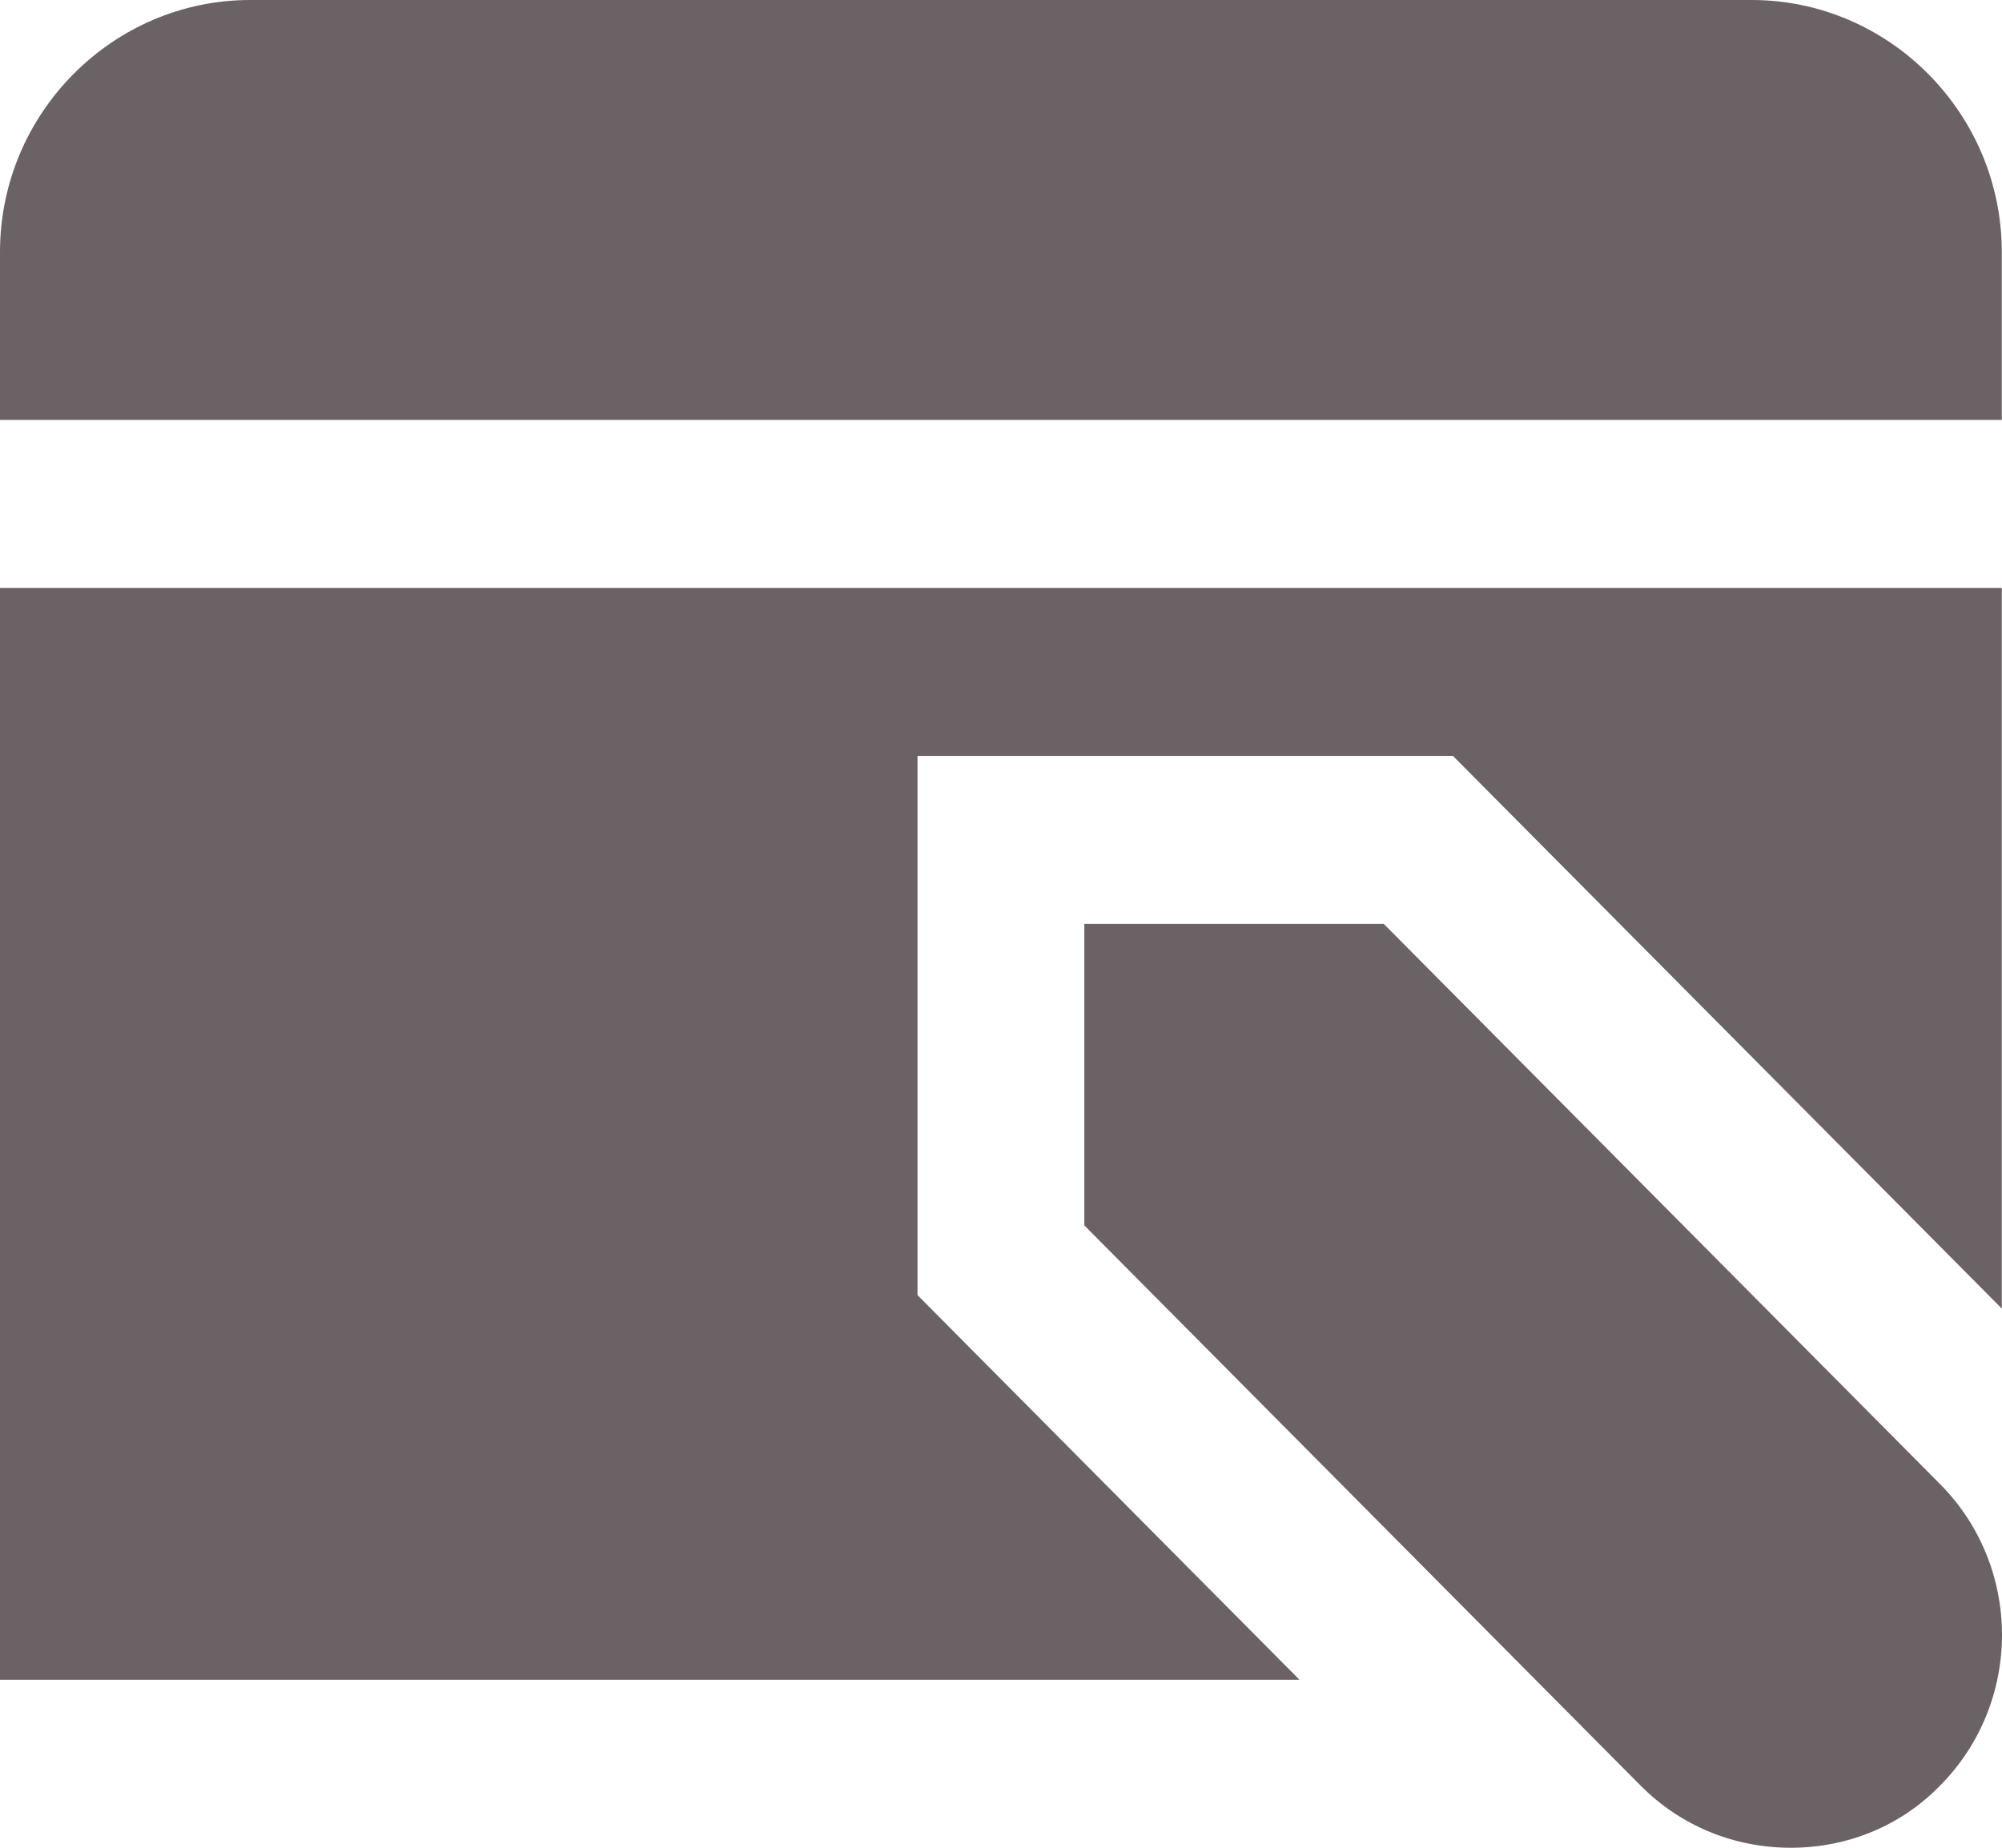
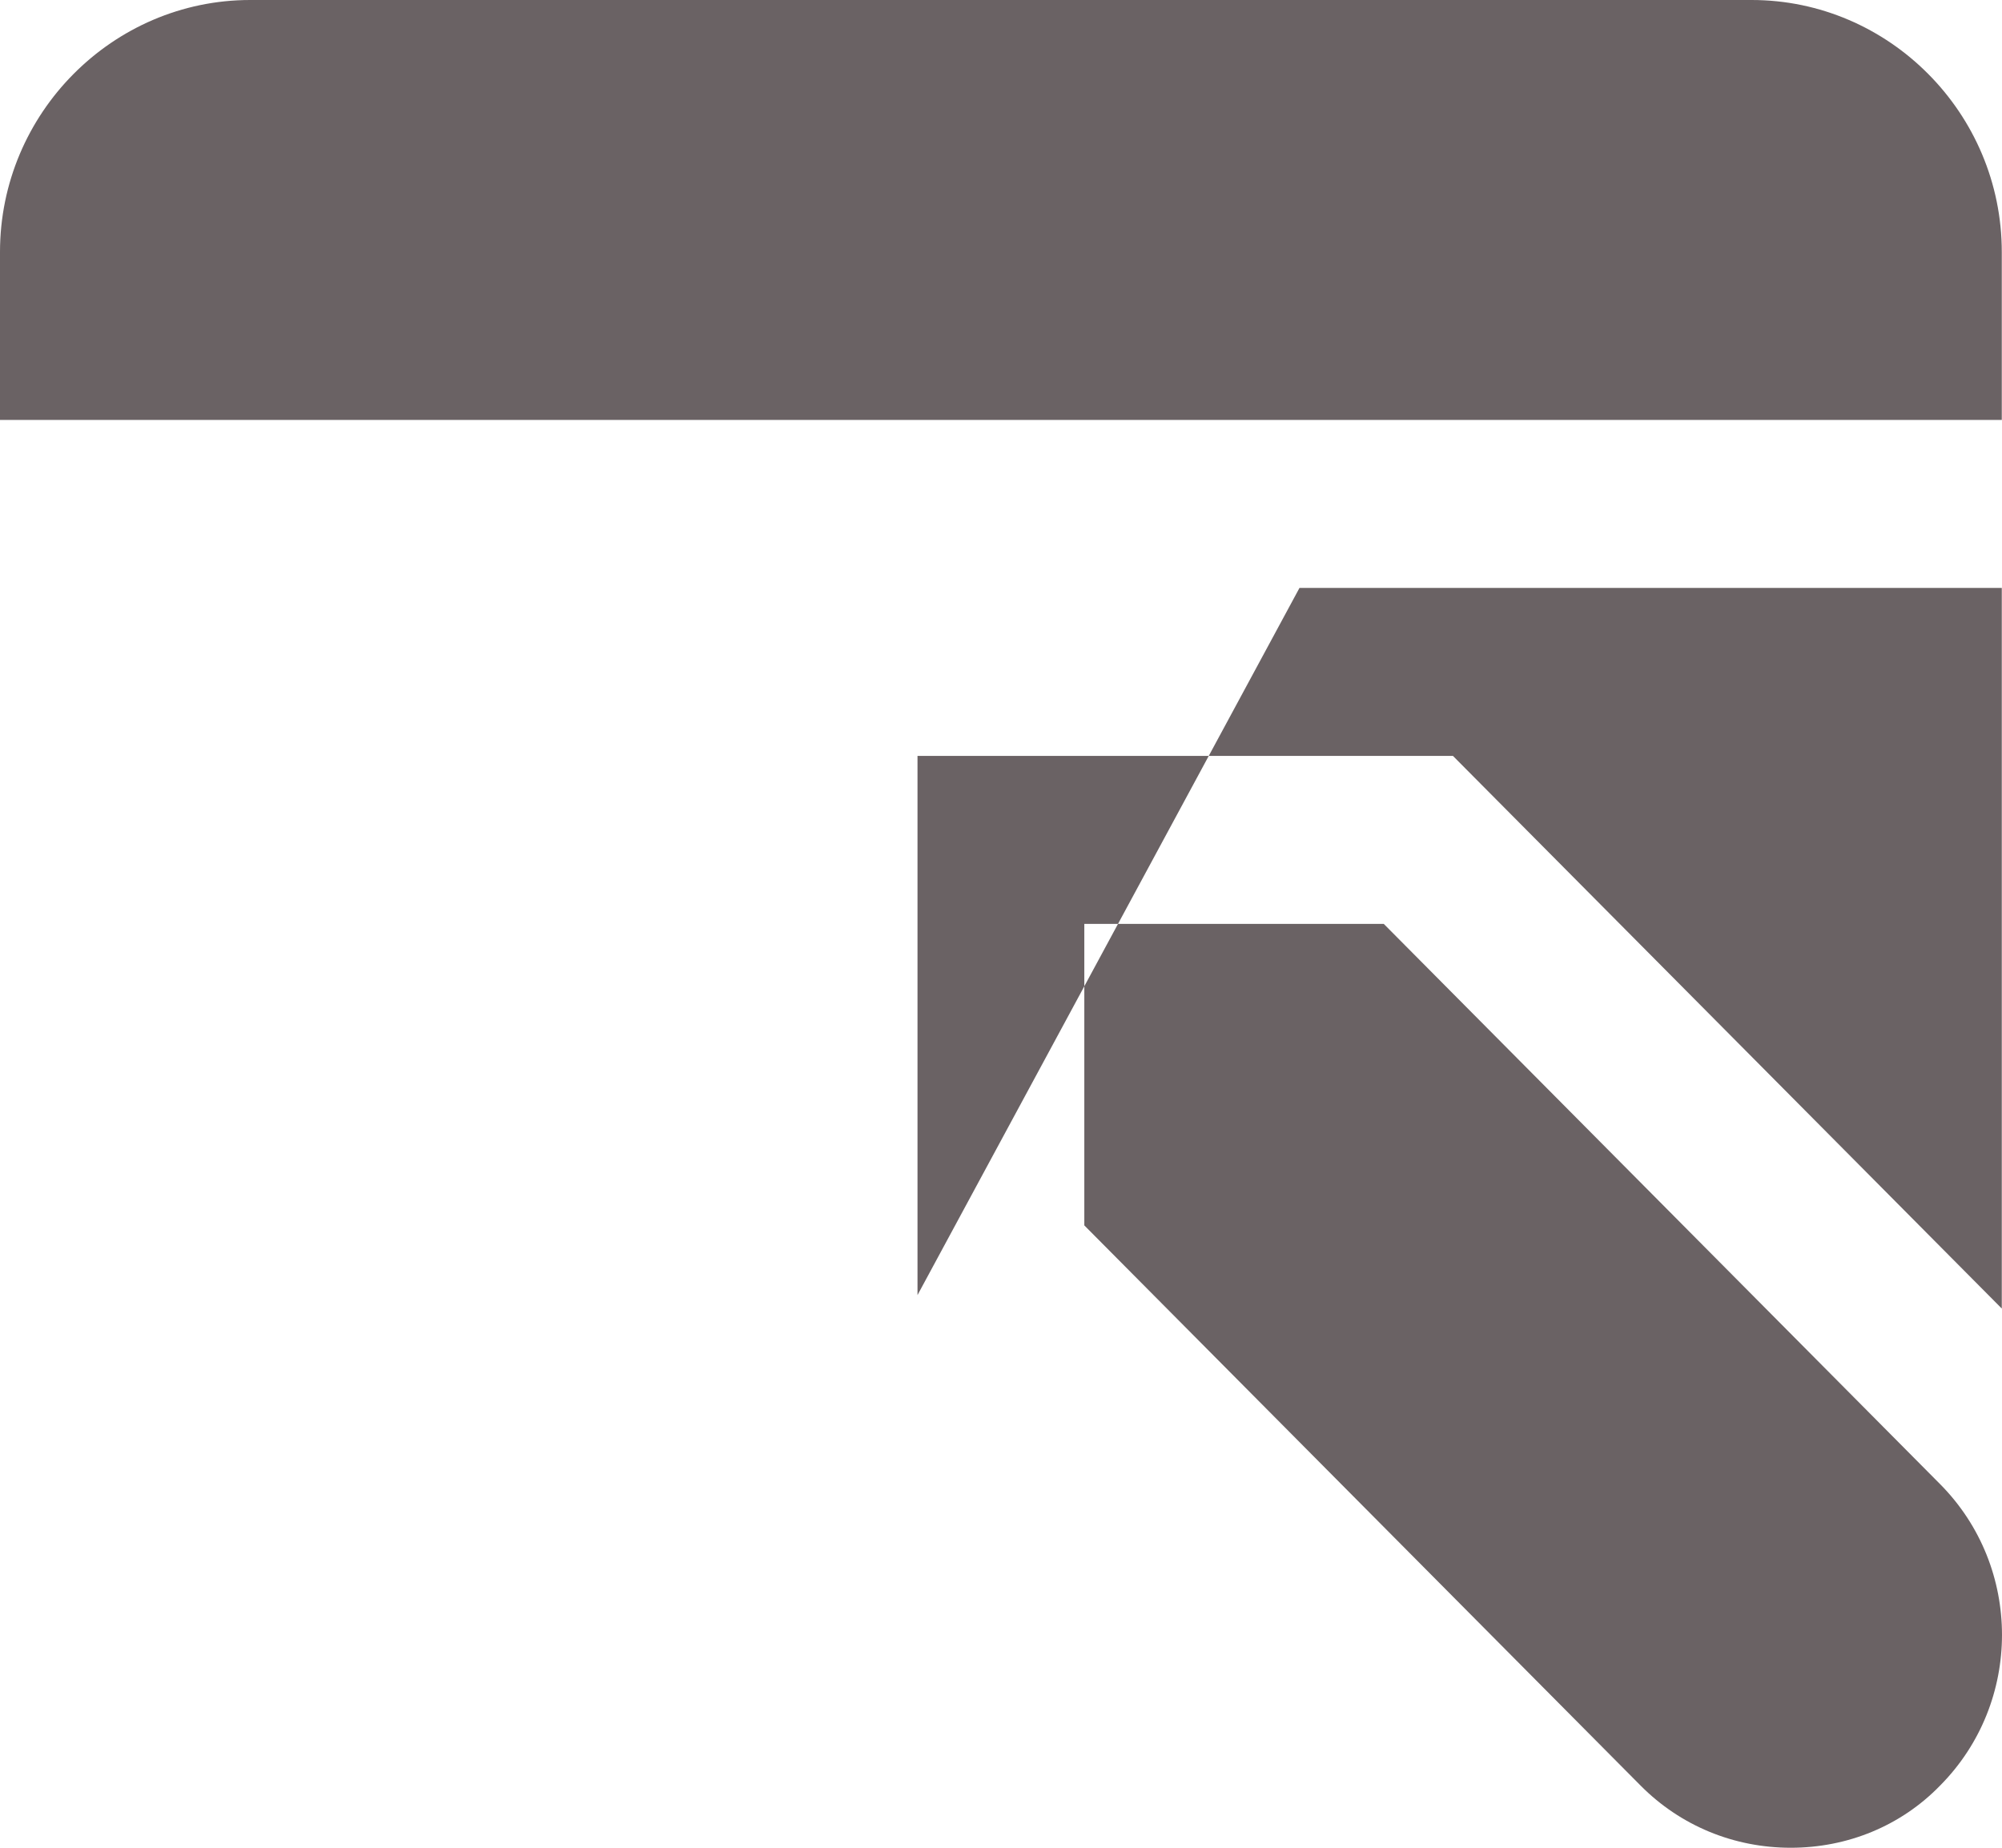
<svg xmlns="http://www.w3.org/2000/svg" fill="none" viewBox="0 0 65 60" height="60" width="65">
-   <path fill="#6A6264" d="M0 13.636V8.182C0 3.682 3.656 0 8.124 0H56.869C61.337 0 64.993 3.682 64.993 8.182V13.636H0ZM62.989 57.982C65.67 55.282 65.67 50.891 62.989 48.191L44.927 30H35.205V39.791L53.267 57.982C54.567 59.291 56.3 60 58.142 60C59.983 60 61.717 59.291 62.989 57.982ZM29.789 42.054V24.546H47.174L64.993 42.491V19.091H0V54.545H42.191L29.789 42.054Z" />
+   <path fill="#6A6264" d="M0 13.636V8.182C0 3.682 3.656 0 8.124 0H56.869C61.337 0 64.993 3.682 64.993 8.182V13.636H0ZM62.989 57.982C65.67 55.282 65.67 50.891 62.989 48.191L44.927 30H35.205V39.791L53.267 57.982C54.567 59.291 56.3 60 58.142 60C59.983 60 61.717 59.291 62.989 57.982ZM29.789 42.054V24.546H47.174L64.993 42.491V19.091H0H42.191L29.789 42.054Z" />
</svg>